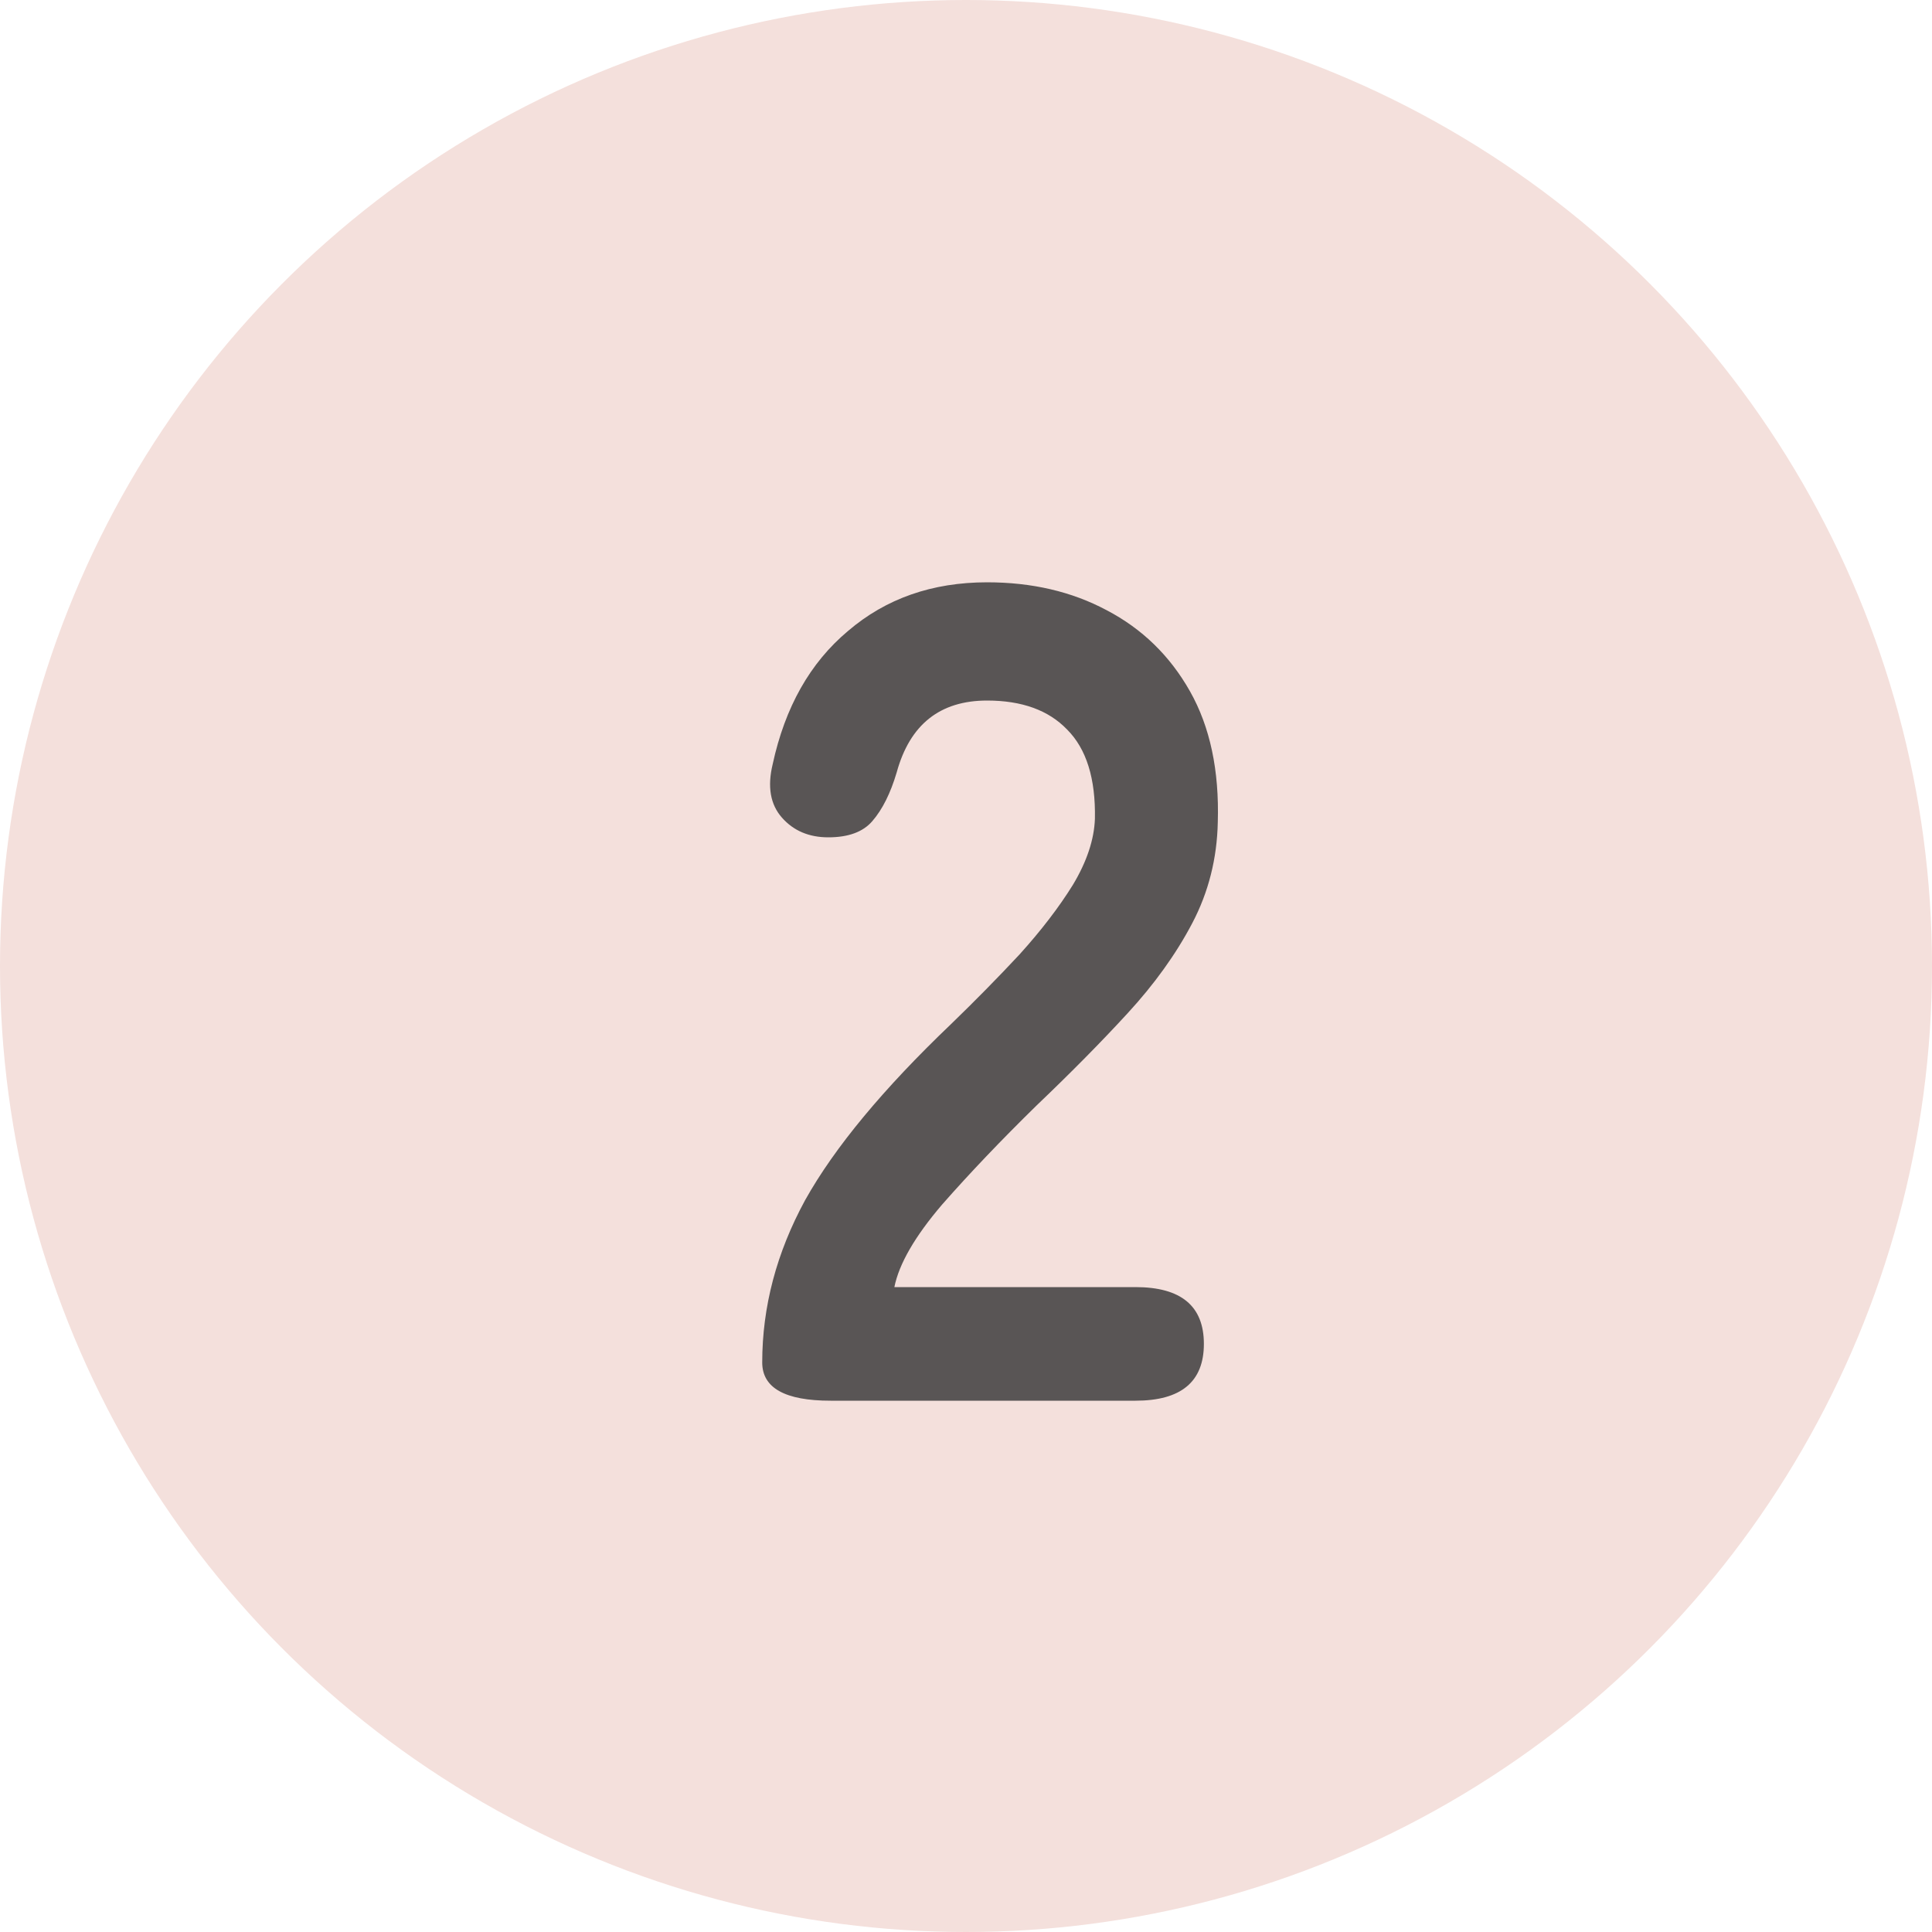
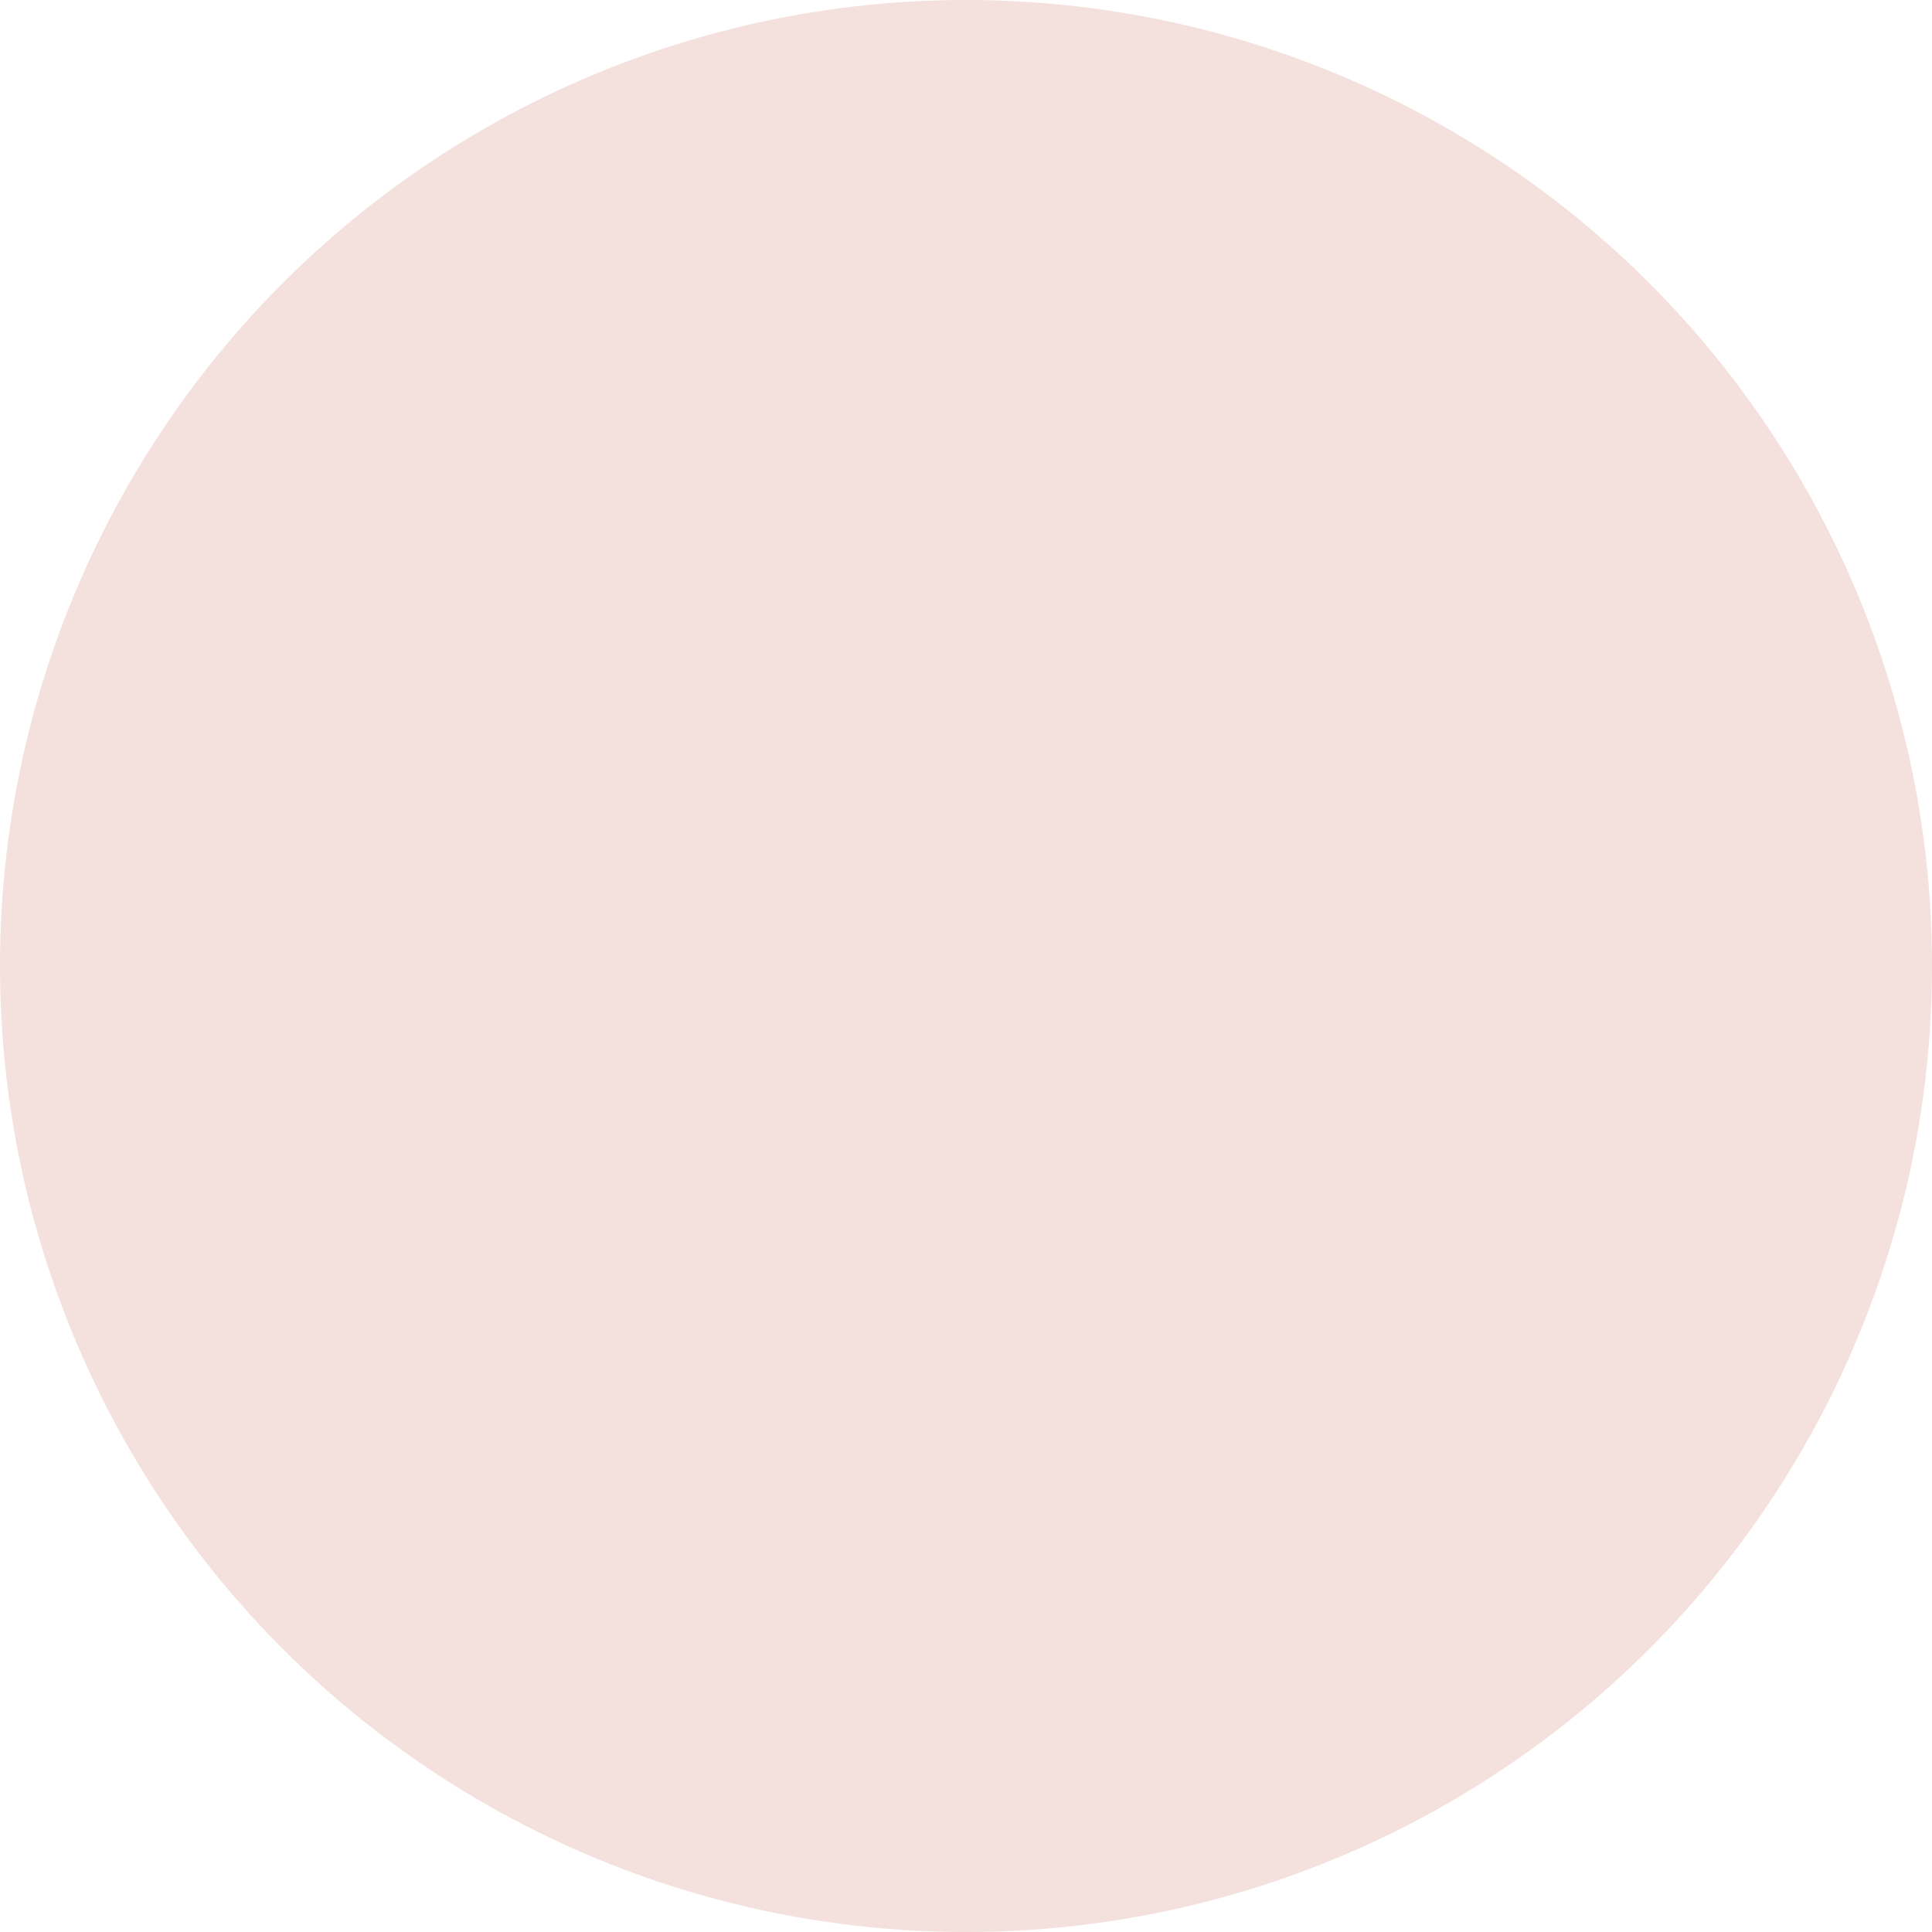
<svg xmlns="http://www.w3.org/2000/svg" width="40" height="40" viewBox="0 0 40 40" fill="none">
  <circle cx="20" cy="20" r="20" fill="#F4E0DC" />
-   <path d="M17.197 29C16.253 29 15.781 28.736 15.781 28.208C15.781 27.056 16.077 25.936 16.669 24.848C17.277 23.76 18.285 22.544 19.693 21.2C20.189 20.72 20.661 20.24 21.109 19.76C21.557 19.264 21.925 18.784 22.213 18.32C22.501 17.84 22.653 17.384 22.669 16.952C22.685 16.12 22.493 15.504 22.093 15.104C21.709 14.704 21.157 14.504 20.437 14.504C19.461 14.504 18.837 15 18.565 15.992C18.437 16.424 18.269 16.76 18.061 17C17.869 17.224 17.565 17.336 17.149 17.336C16.749 17.336 16.429 17.2 16.189 16.928C15.949 16.656 15.885 16.288 15.997 15.824C16.253 14.64 16.773 13.72 17.557 13.064C18.341 12.392 19.301 12.056 20.437 12.056C21.365 12.056 22.189 12.248 22.909 12.632C23.645 13.016 24.221 13.576 24.637 14.312C25.053 15.048 25.245 15.952 25.213 17.024C25.197 17.776 25.021 18.472 24.685 19.112C24.349 19.752 23.901 20.376 23.341 20.984C22.797 21.576 22.173 22.208 21.469 22.88C20.733 23.6 20.077 24.288 19.501 24.944C18.941 25.6 18.613 26.168 18.517 26.648H23.509C24.453 26.648 24.925 27.04 24.925 27.824C24.925 28.608 24.453 29 23.509 29H17.197Z" fill="#595555" />
</svg>